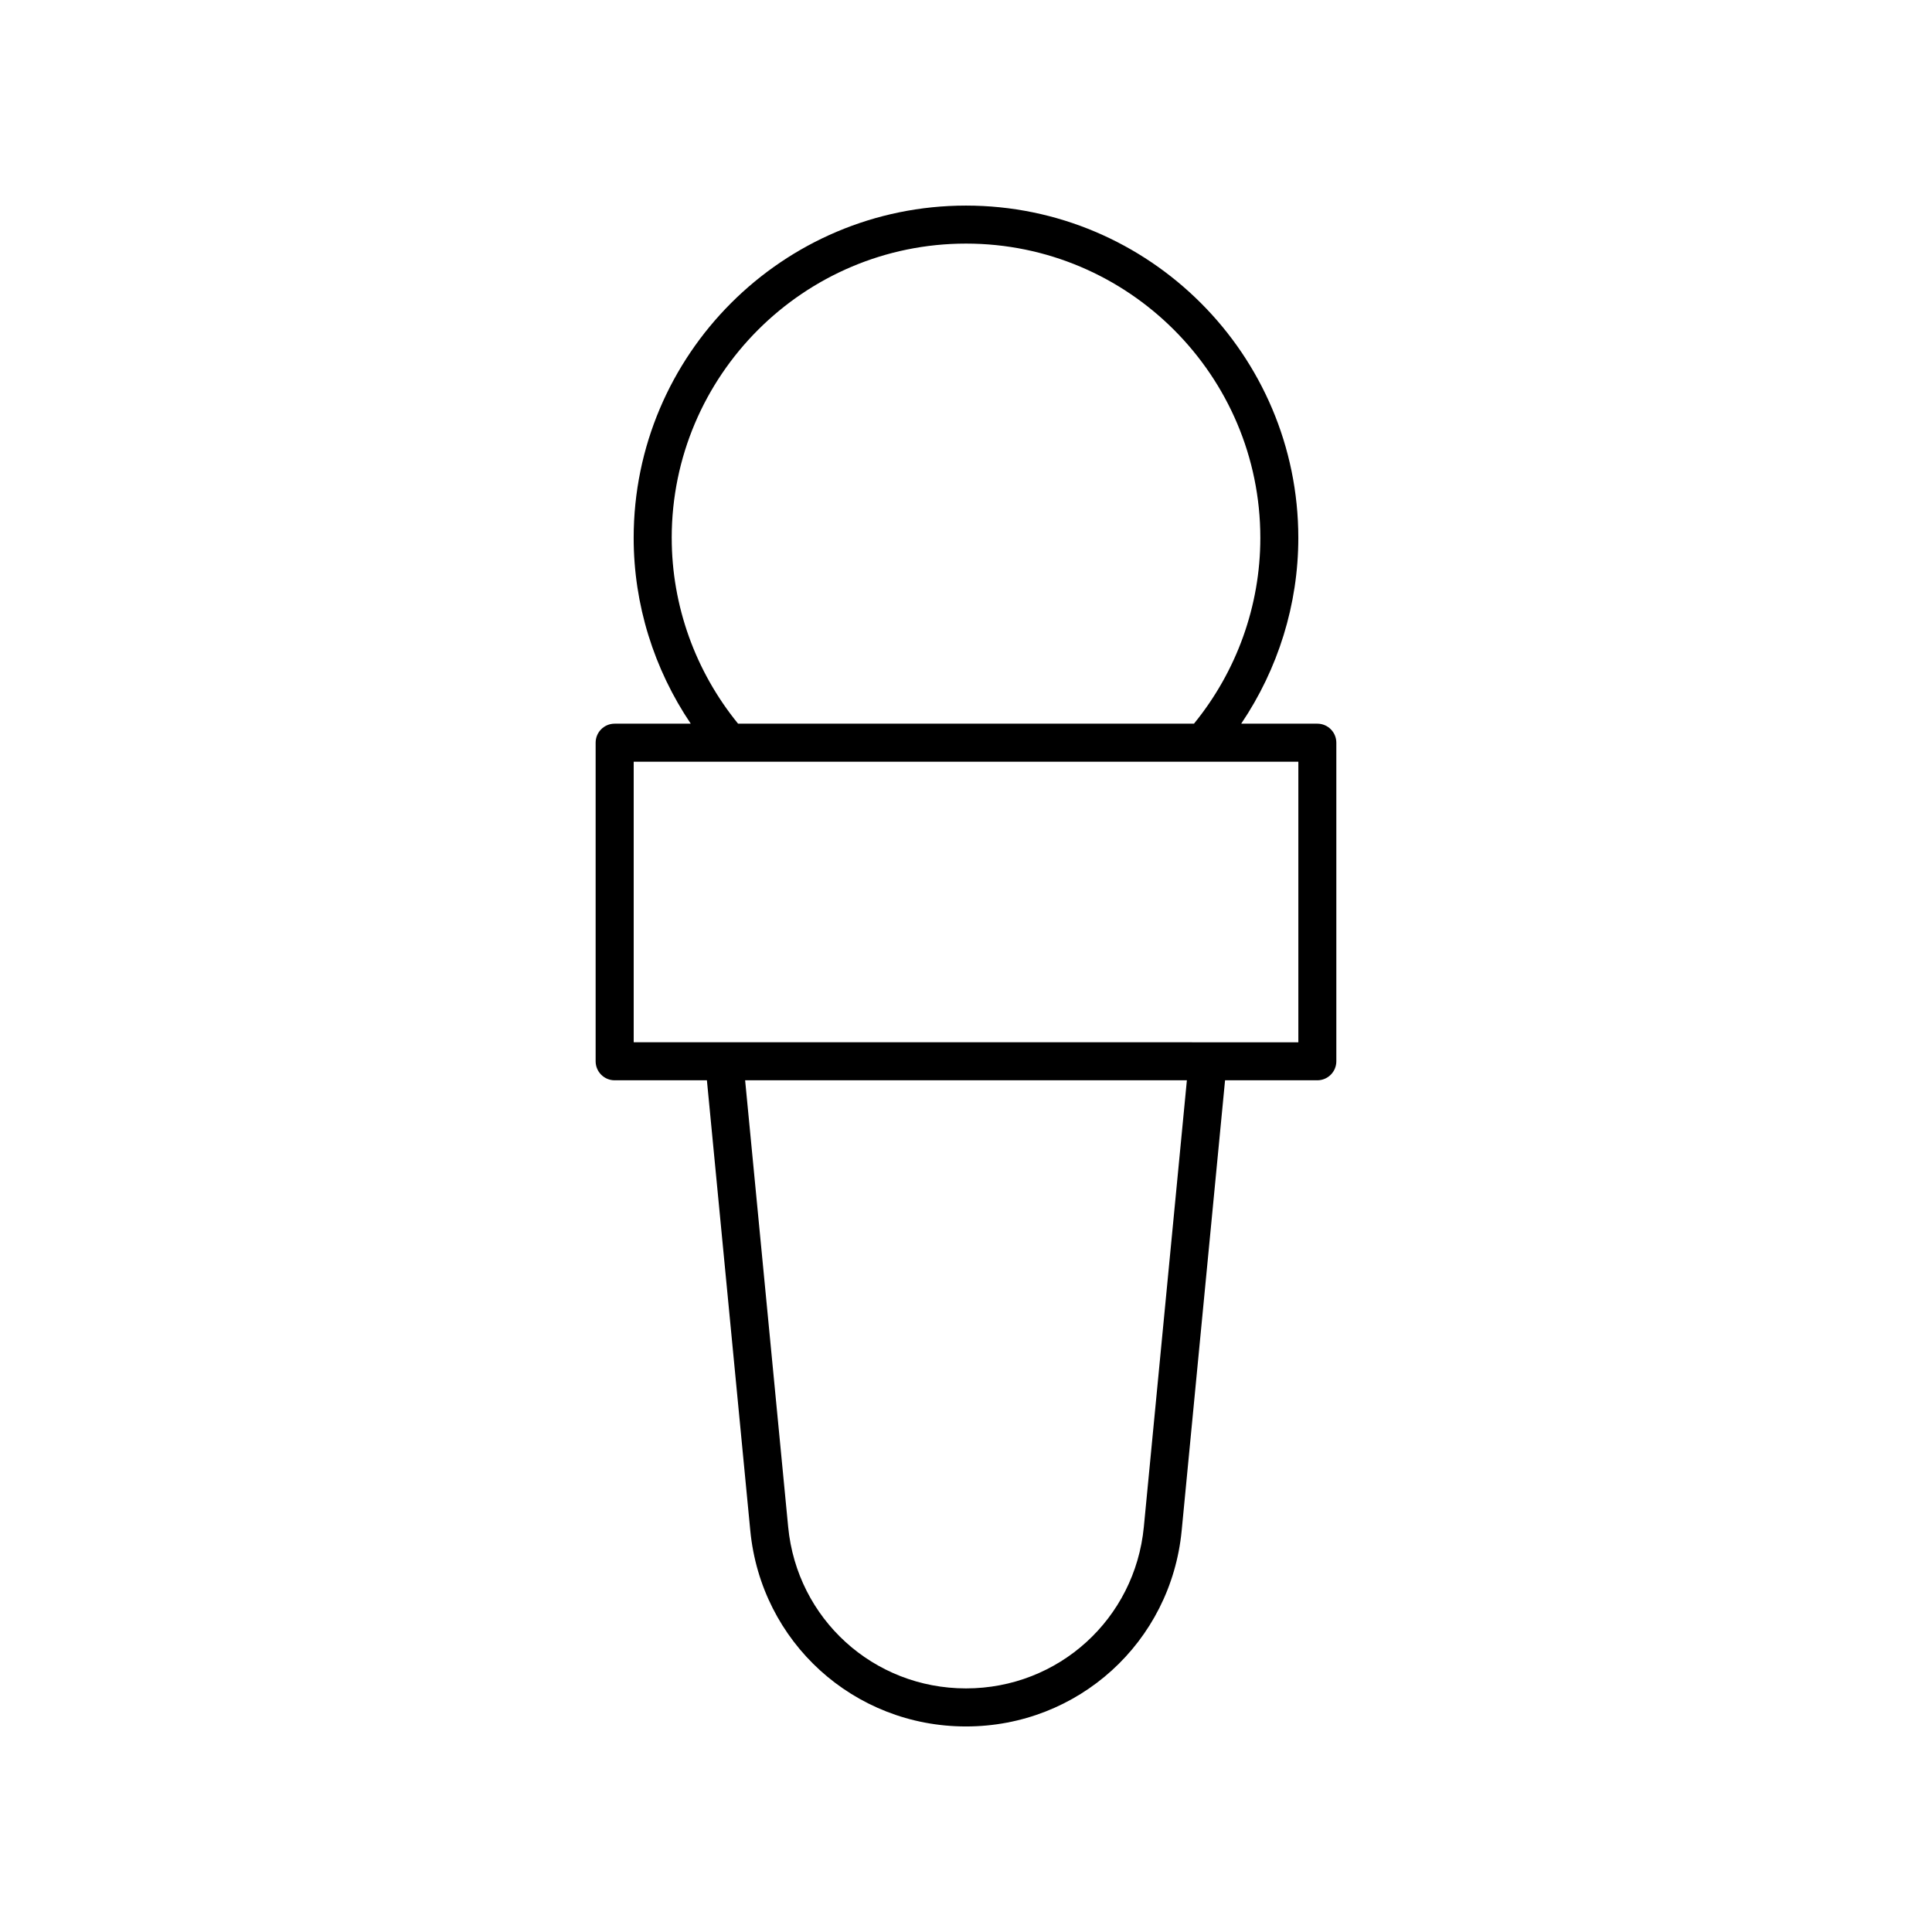
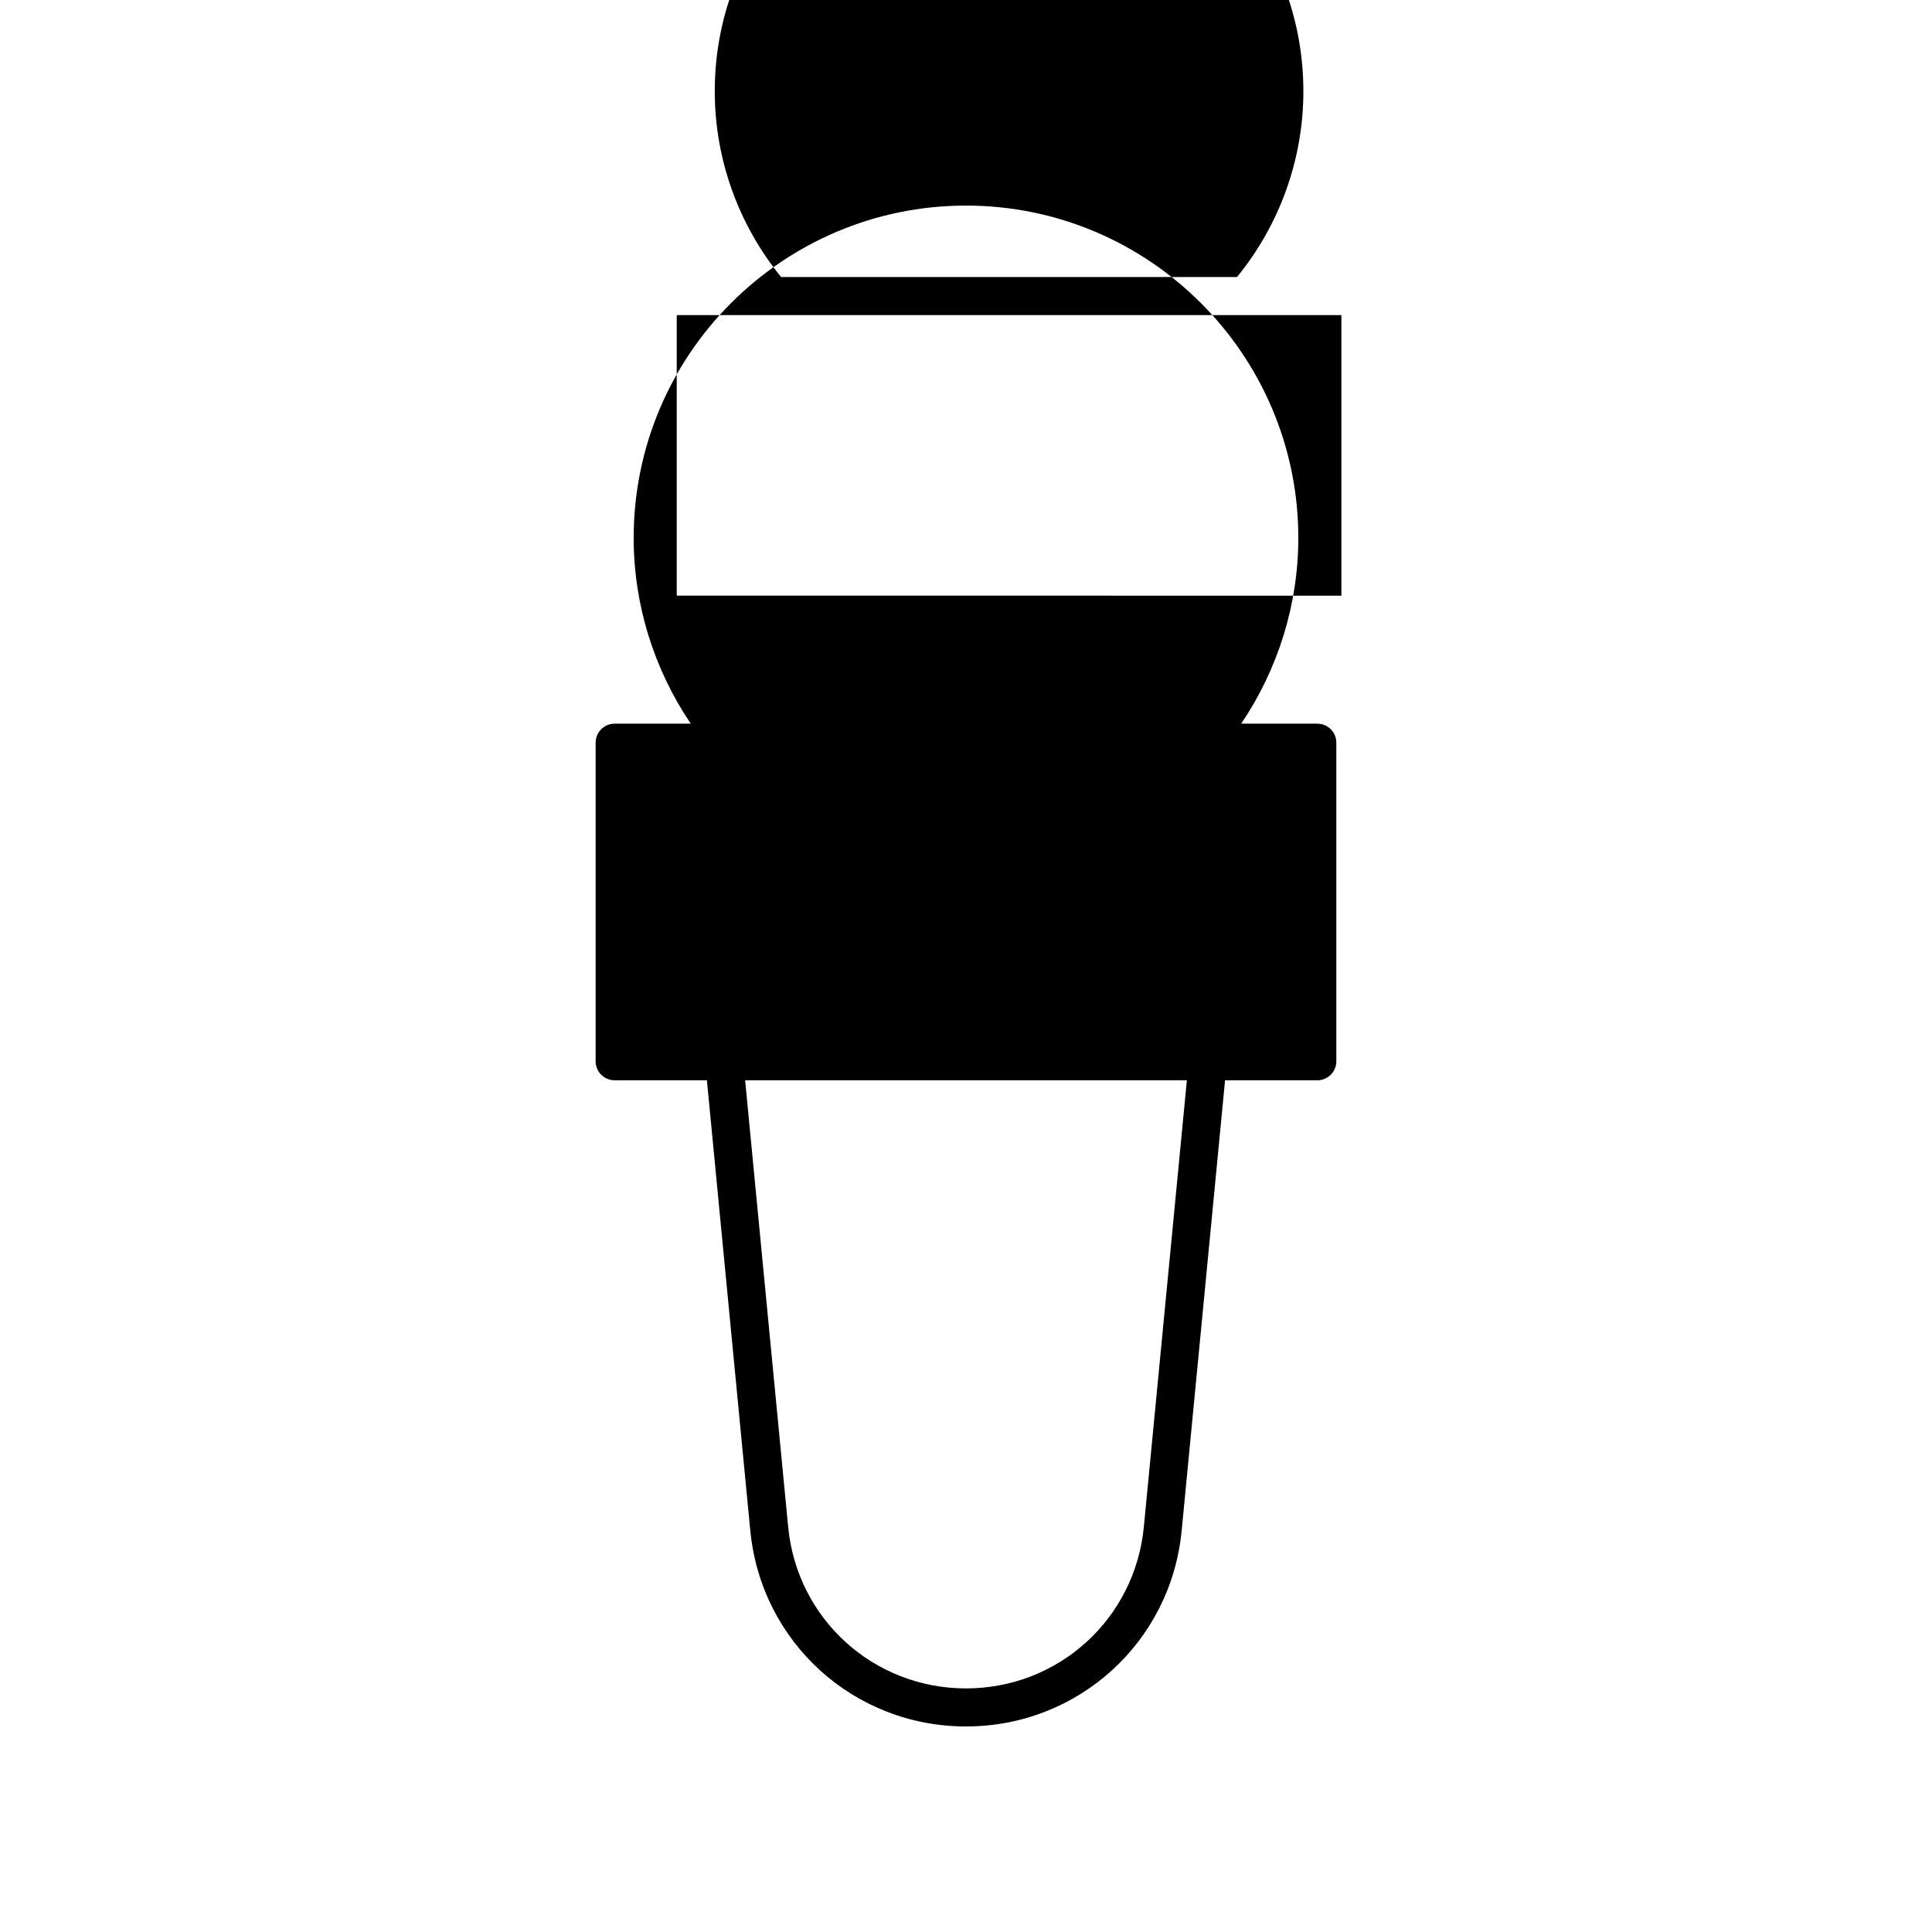
<svg xmlns="http://www.w3.org/2000/svg" fill="#000000" width="800px" height="800px" version="1.1" viewBox="144 144 512 512">
-   <path d="m301.85 340.82v84.43c0 2.781 2.254 5.039 5.039 5.039h24.449l11.496 119.32c2.856 29.598 27.43 51.918 57.164 51.918s54.309-22.32 57.16-51.918l11.496-119.32h24.449c2.781 0 5.039-2.254 5.039-5.039v-84.43c0-2.781-2.254-5.039-5.039-5.039h-20.172c9.773-14.477 15.137-31.59 15.137-49.23 0-48.562-39.508-88.07-88.07-88.07s-88.07 39.508-88.07 88.07c0 17.633 5.359 34.754 15.129 49.23h-20.168c-2.781 0-5.039 2.258-5.039 5.039zm145.28 207.82c-2.352 24.402-22.613 42.805-47.129 42.805s-44.781-18.402-47.129-42.805l-11.406-118.36h117.07zm-125.12-262.09c0-43.008 34.988-77.996 77.996-77.996 43.004 0 77.996 34.988 77.996 77.996 0 17.98-6.266 35.352-17.586 49.23h-120.82c-11.316-13.883-17.582-31.258-17.582-49.23zm-10.074 59.309h176.14v74.355l-176.14-0.004z" />
+   <path d="m301.85 340.82v84.43c0 2.781 2.254 5.039 5.039 5.039h24.449l11.496 119.32c2.856 29.598 27.43 51.918 57.164 51.918s54.309-22.32 57.16-51.918l11.496-119.32h24.449c2.781 0 5.039-2.254 5.039-5.039v-84.43c0-2.781-2.254-5.039-5.039-5.039h-20.172c9.773-14.477 15.137-31.59 15.137-49.23 0-48.562-39.508-88.07-88.07-88.07s-88.07 39.508-88.07 88.07c0 17.633 5.359 34.754 15.129 49.23h-20.168c-2.781 0-5.039 2.258-5.039 5.039zm145.28 207.82c-2.352 24.402-22.613 42.805-47.129 42.805s-44.781-18.402-47.129-42.805l-11.406-118.36h117.07m-125.12-262.09c0-43.008 34.988-77.996 77.996-77.996 43.004 0 77.996 34.988 77.996 77.996 0 17.98-6.266 35.352-17.586 49.23h-120.82c-11.316-13.883-17.582-31.258-17.582-49.23zm-10.074 59.309h176.14v74.355l-176.14-0.004z" />
</svg>